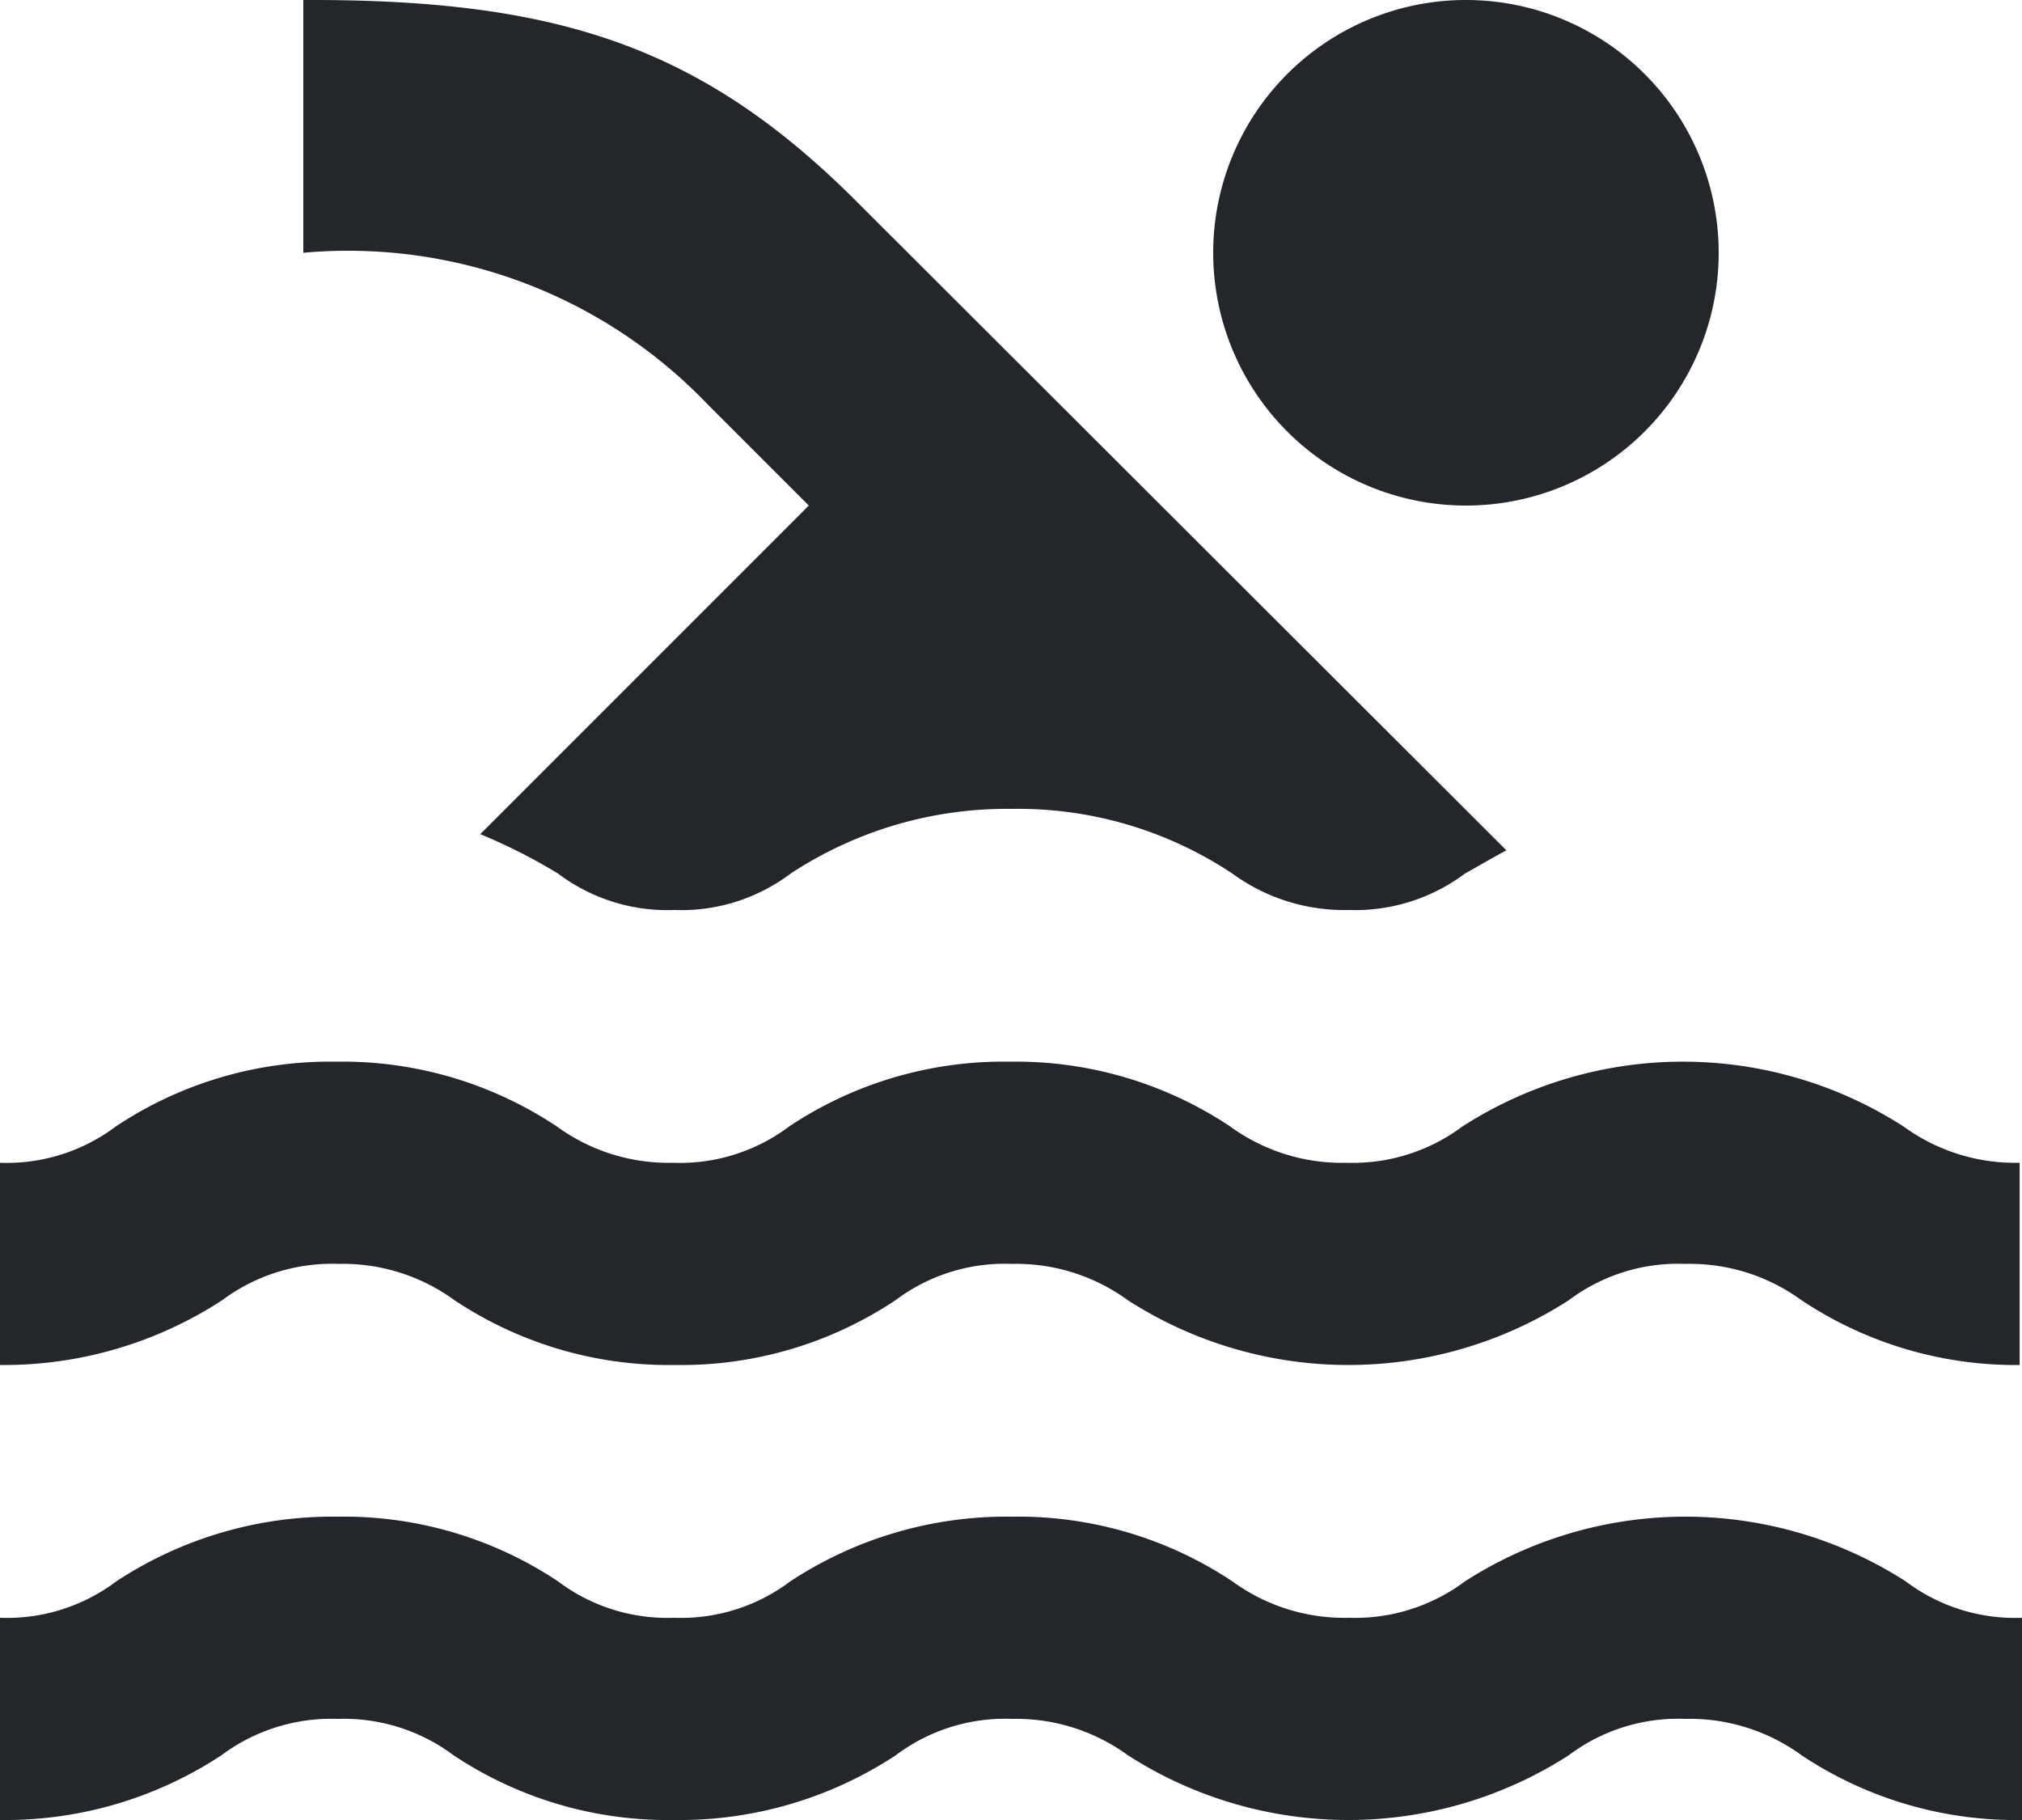
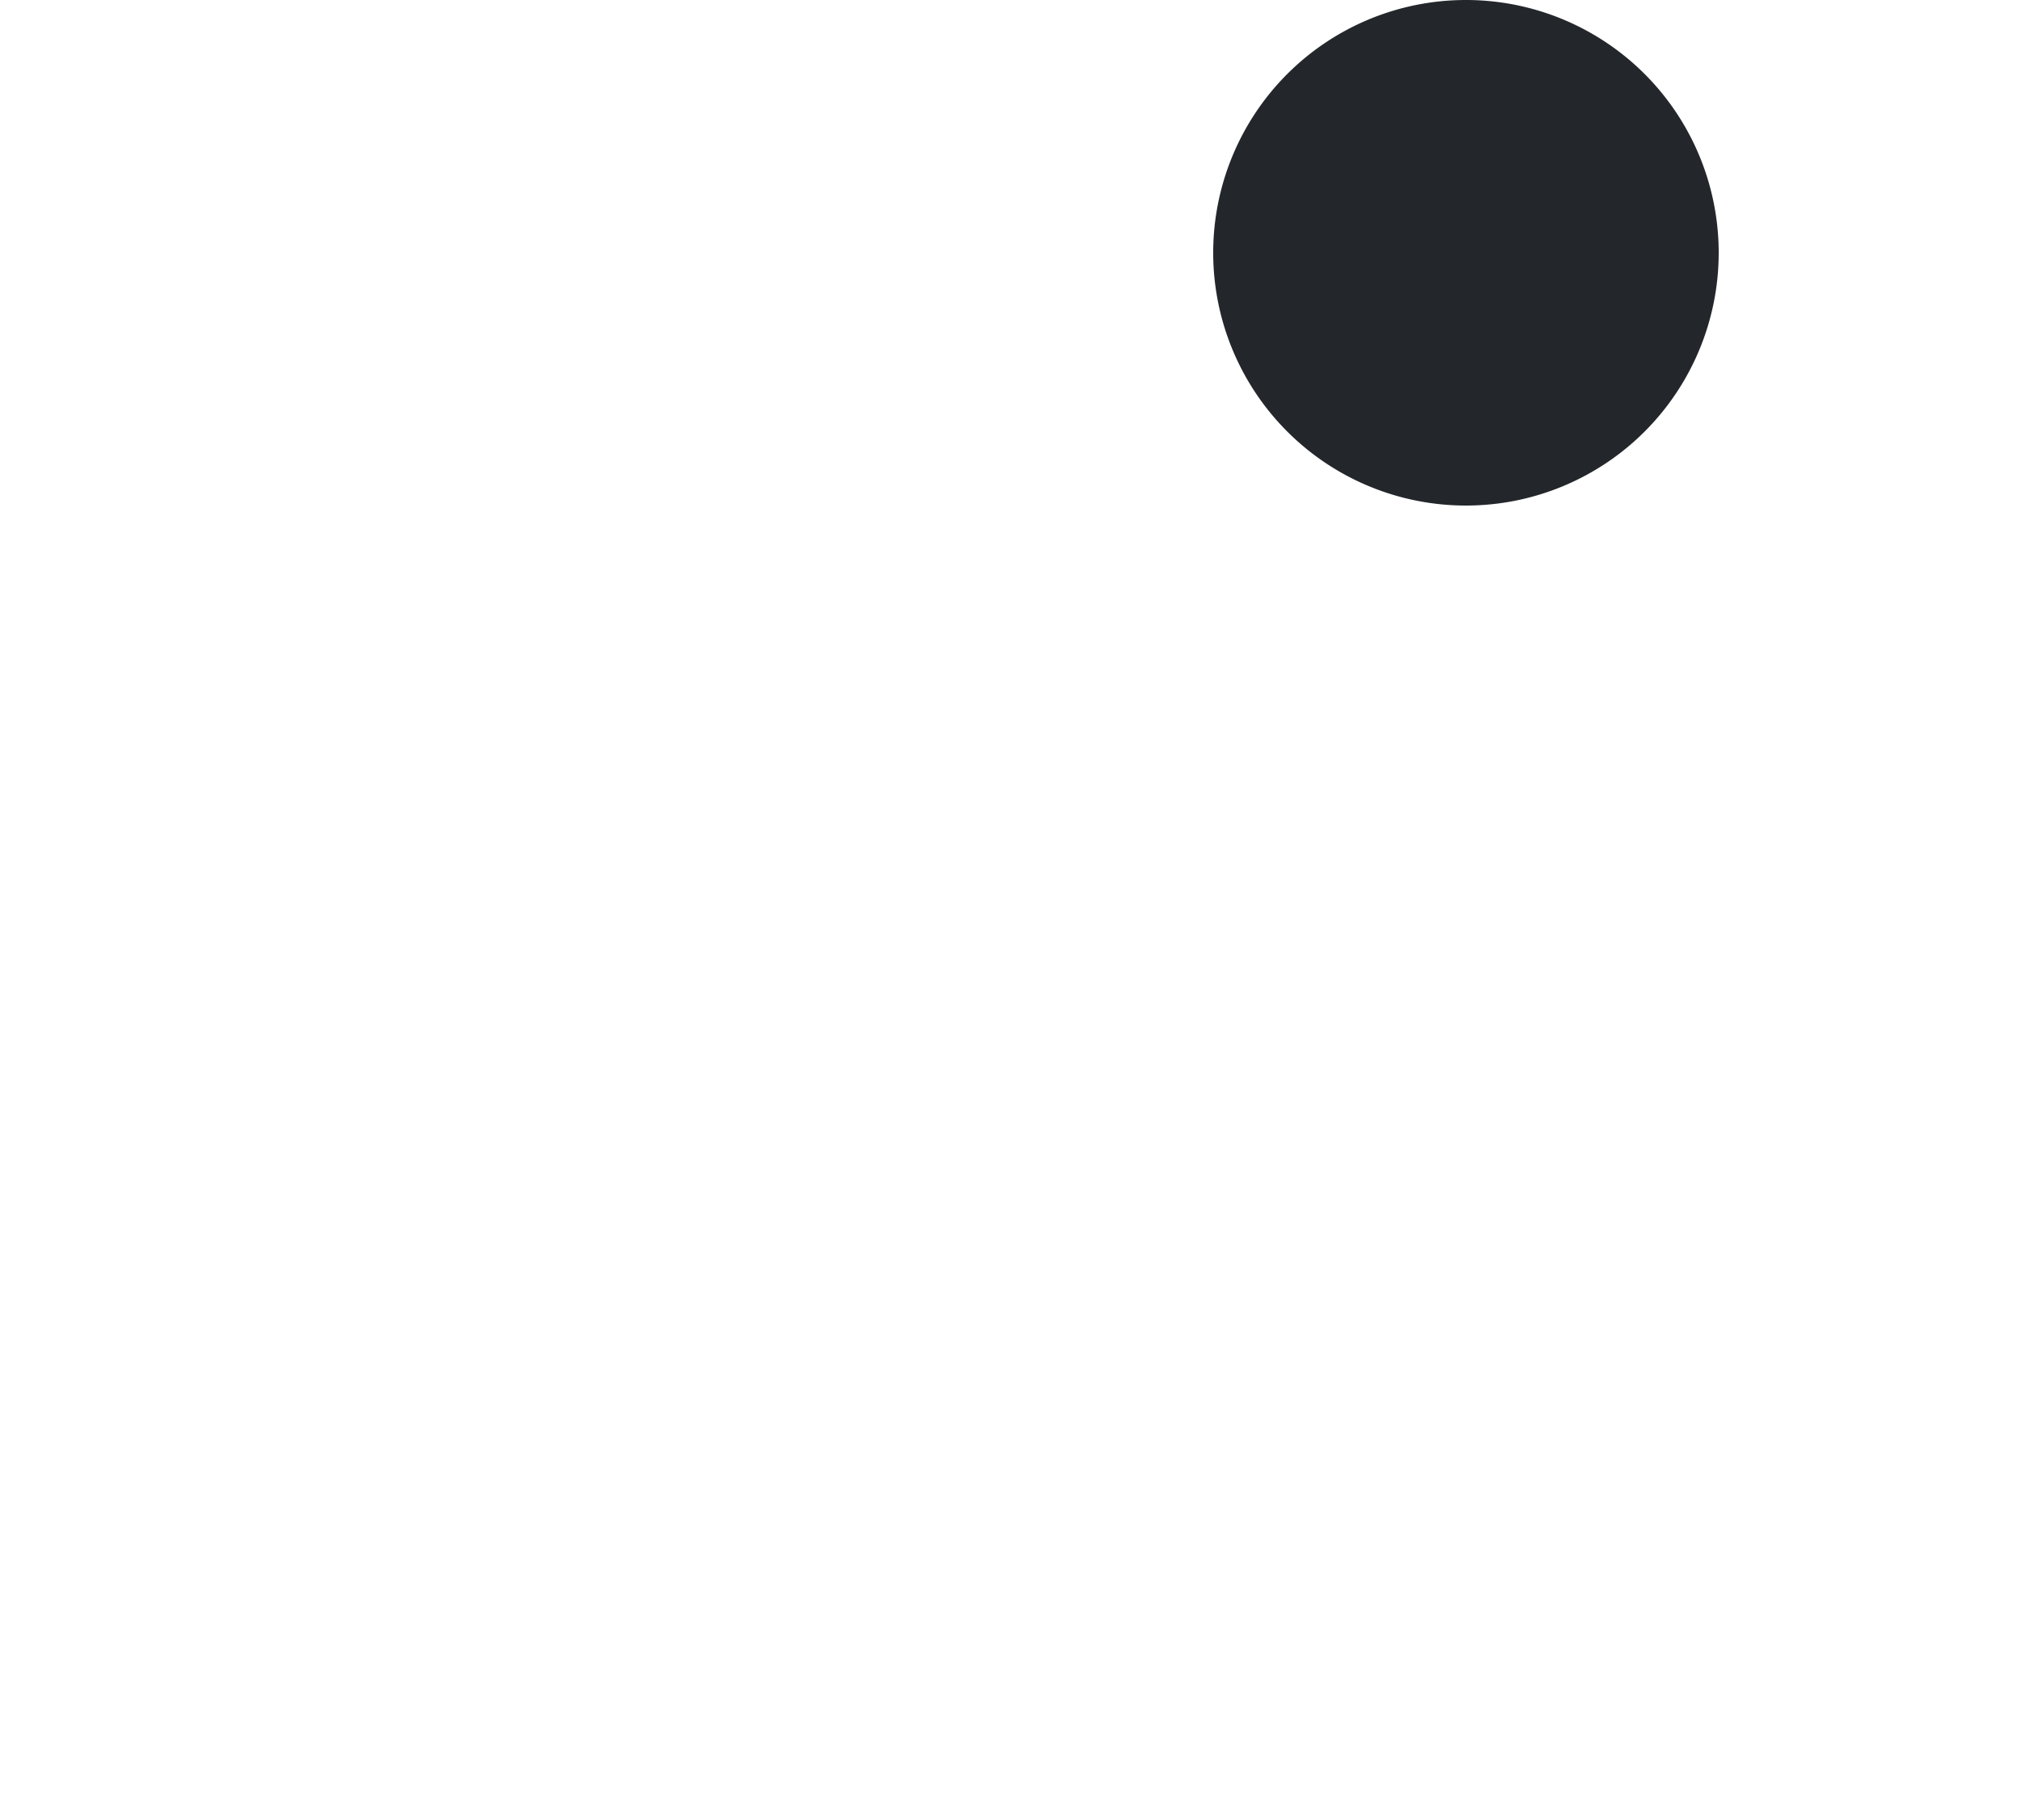
<svg xmlns="http://www.w3.org/2000/svg" width="30" height="27" viewBox="0 0 30 27">
  <g id="lazer" transform="translate(-3 -4.5)">
-     <path id="Path_29" data-name="Path 29" d="M33,31.5a5.738,5.738,0,0,1-3.27-.96A2.816,2.816,0,0,0,28,30a2.694,2.694,0,0,0-1.725.54,6.049,6.049,0,0,1-6.54,0A2.816,2.816,0,0,0,18.015,30a2.694,2.694,0,0,0-1.725.54A5.837,5.837,0,0,1,13,31.5a5.738,5.738,0,0,1-3.27-.96A2.723,2.723,0,0,0,8.01,30a2.723,2.723,0,0,0-1.725.54A5.837,5.837,0,0,1,3,31.5v-3a2.694,2.694,0,0,0,1.725-.54A5.837,5.837,0,0,1,8.01,27a5.738,5.738,0,0,1,3.27.96A2.694,2.694,0,0,0,13,28.5a2.694,2.694,0,0,0,1.725-.54A5.837,5.837,0,0,1,18.015,27a5.738,5.738,0,0,1,3.27.96,2.816,2.816,0,0,0,1.725.54,2.723,2.723,0,0,0,1.725-.54,6.049,6.049,0,0,1,6.54,0A2.694,2.694,0,0,0,33,28.5Zm0-6.75a5.738,5.738,0,0,1-3.27-.96A2.816,2.816,0,0,0,28,23.25a2.694,2.694,0,0,0-1.725.54,6.049,6.049,0,0,1-6.54,0,2.816,2.816,0,0,0-1.725-.54,2.694,2.694,0,0,0-1.725.54,5.738,5.738,0,0,1-3.27.96,5.738,5.738,0,0,1-3.27-.96,2.816,2.816,0,0,0-1.725-.54,2.723,2.723,0,0,0-1.725.54,5.937,5.937,0,0,1-3.3.96v-3a2.694,2.694,0,0,0,1.725-.54,5.738,5.738,0,0,1,3.27-.96,5.738,5.738,0,0,1,3.27.96,2.816,2.816,0,0,0,1.725.54,2.694,2.694,0,0,0,1.725-.54,5.738,5.738,0,0,1,3.27-.96,5.738,5.738,0,0,1,3.27.96,2.816,2.816,0,0,0,1.725.54,2.723,2.723,0,0,0,1.725-.54,6.049,6.049,0,0,1,6.54,0,2.816,2.816,0,0,0,1.725.54v3ZM13.005,18a2.694,2.694,0,0,0,1.725-.54,5.837,5.837,0,0,1,3.285-.96,5.738,5.738,0,0,1,3.27.96A2.816,2.816,0,0,0,23.01,18a2.723,2.723,0,0,0,1.725-.54c.18-.1.39-.225.615-.345L15.72,7.5C13.4,5.175,11.25,4.485,7.5,4.5V8.25a7.381,7.381,0,0,1,6,2.25L15,12l-4.875,4.875a8.208,8.208,0,0,1,1.155.585A2.694,2.694,0,0,0,13.005,18Z" fill="#23272b" />
    <path id="Path_30" data-name="Path 30" d="M28.5,8.25A3.75,3.75,0,1,1,24.75,4.5,3.75,3.75,0,0,1,28.5,8.25Z" fill="#23272b" />
  </g>
</svg>